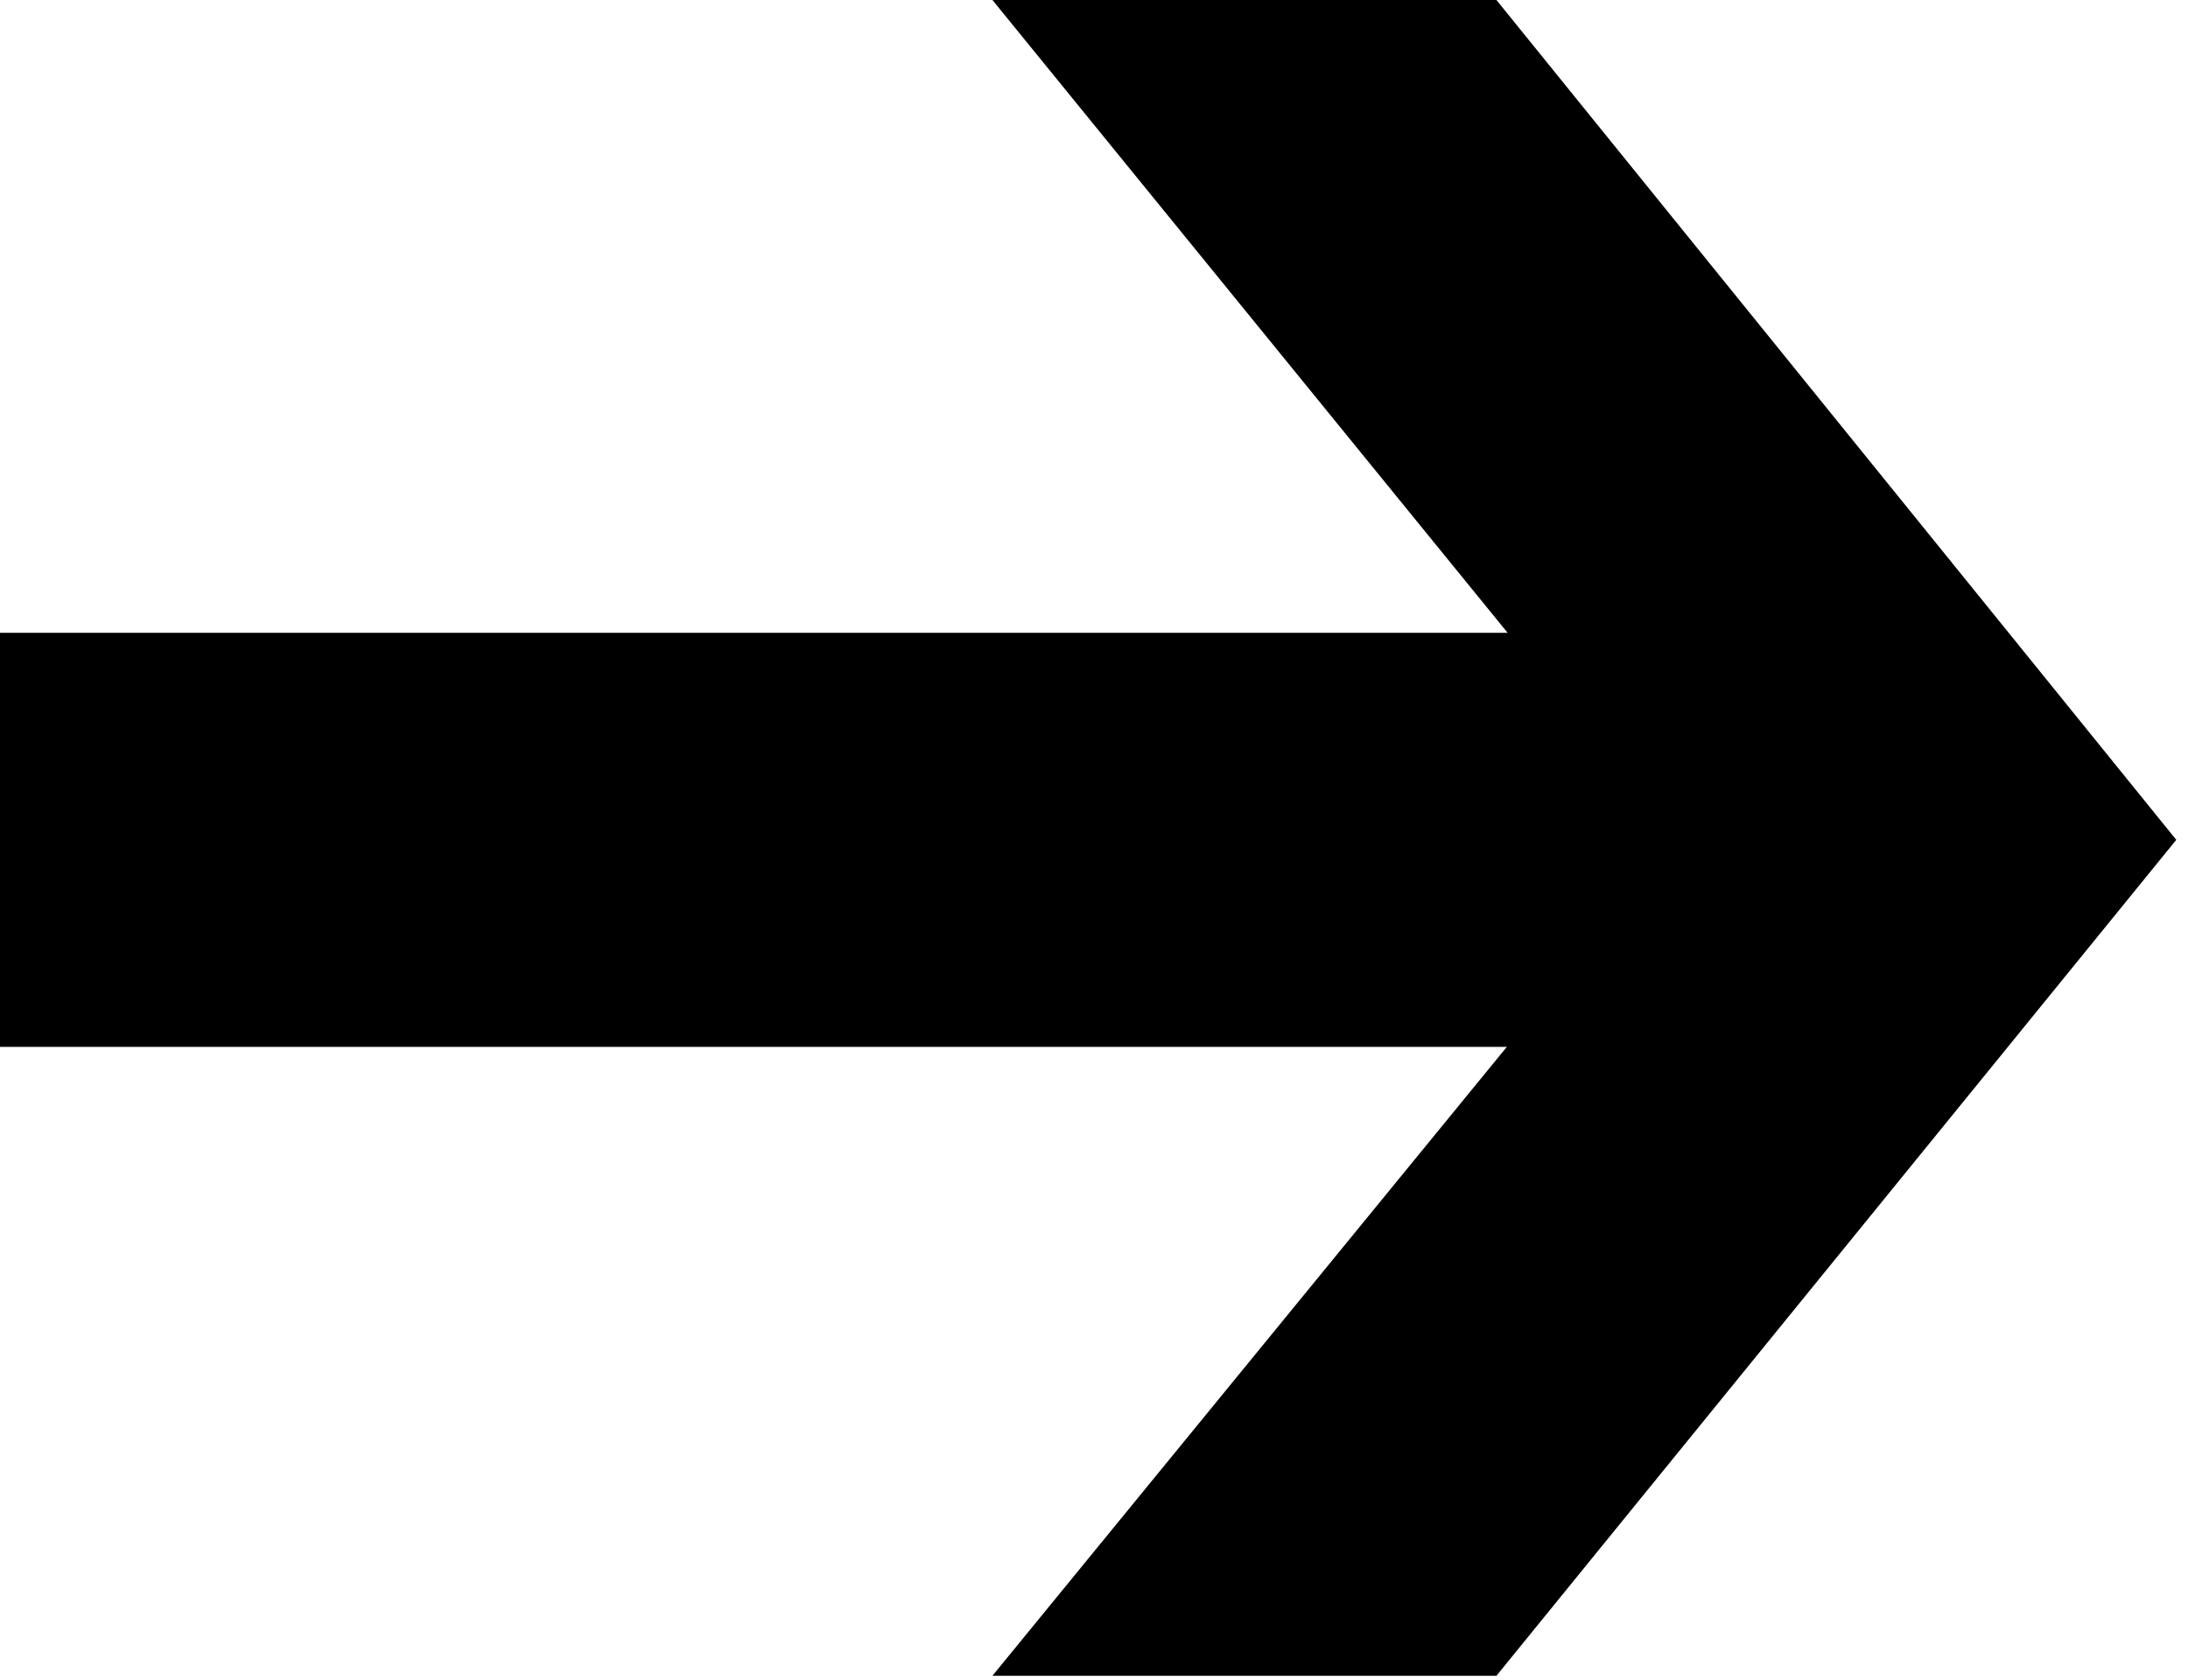
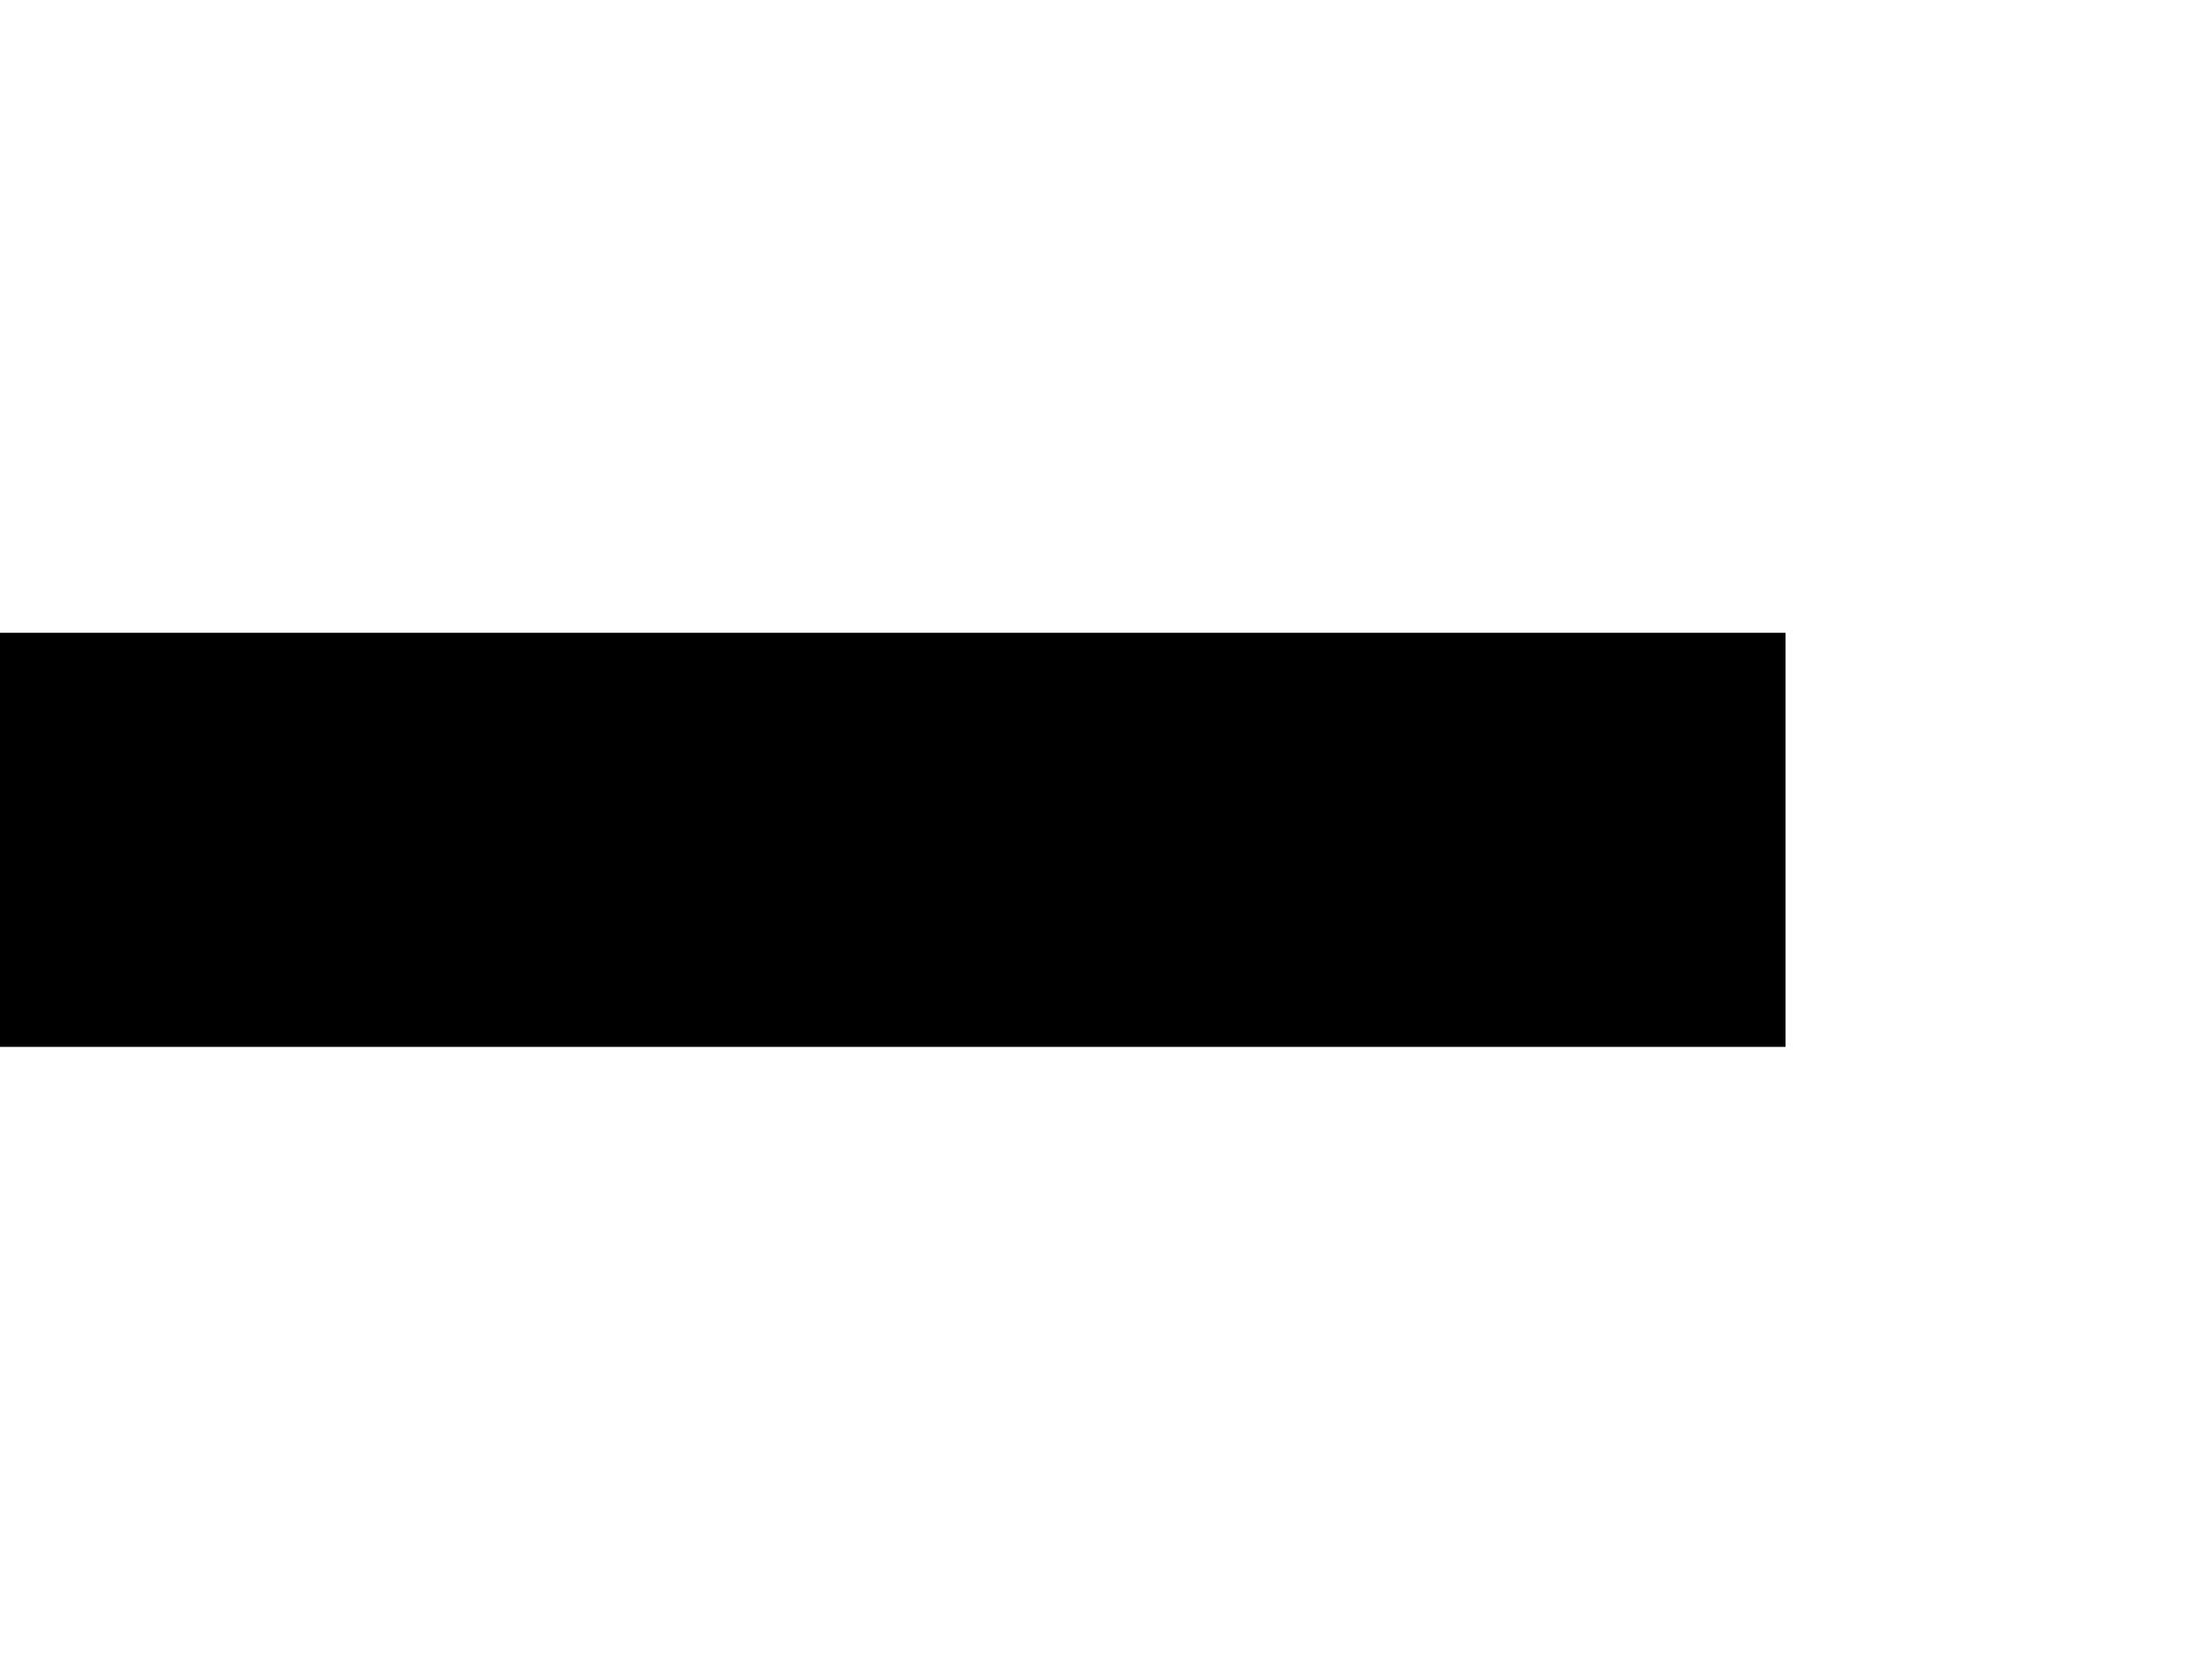
<svg xmlns="http://www.w3.org/2000/svg" width="56" height="43" viewBox="0 0 56 43" fill="none">
-   <path d="M38.3 0H25.4L42.9 21.5L25.4 42.9H38.3L55.7 21.5L38.3 0Z" fill="#333232" style="fill:#333232;fill:color(display-p3 0.2 0.196 0.196);fill-opacity:1;" />
  <path d="M45.7 16.2H0V26.8H45.7V16.2Z" fill="#333232" style="fill:#333232;fill:color(display-p3 0.2 0.196 0.196);fill-opacity:1;" />
</svg>